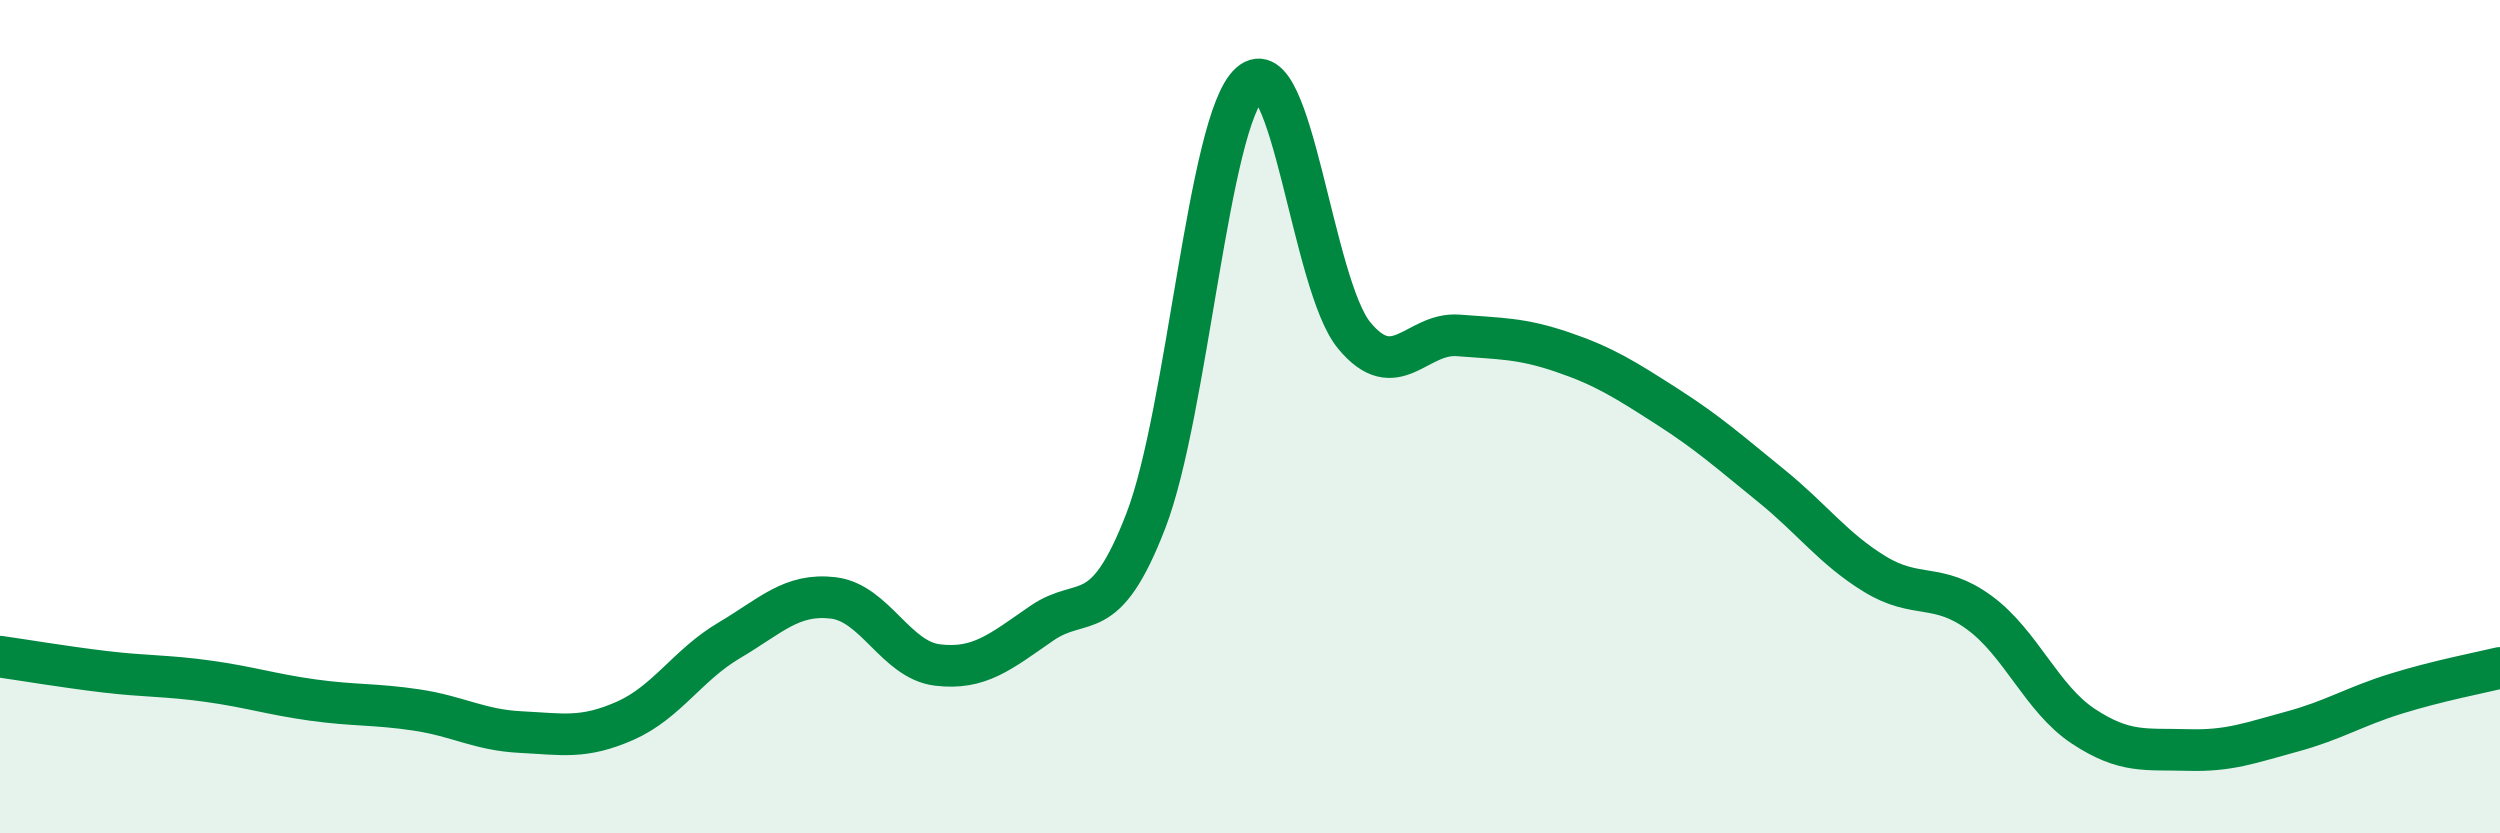
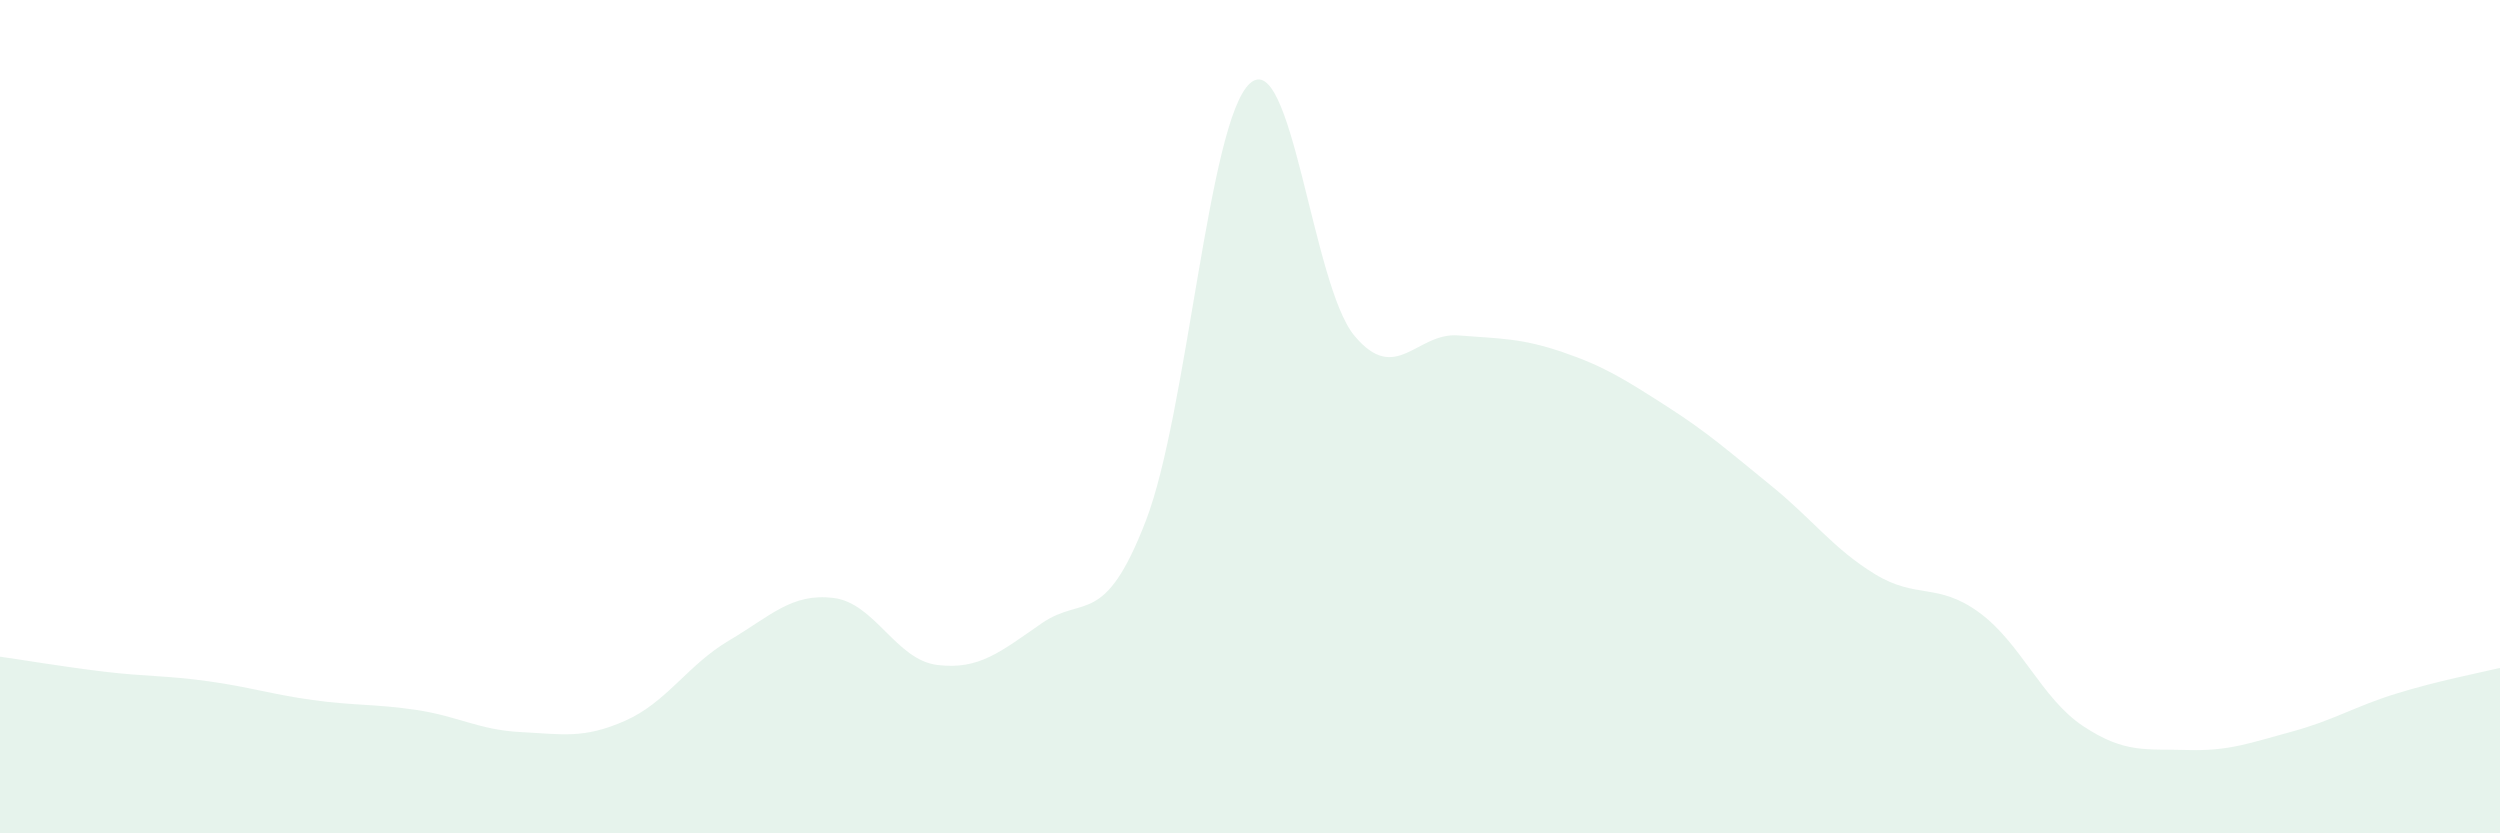
<svg xmlns="http://www.w3.org/2000/svg" width="60" height="20" viewBox="0 0 60 20">
  <path d="M 0,15.76 C 0.5,15.83 1.5,16 2.5,16.12 C 3.5,16.24 4,16.21 5,16.35 C 6,16.49 6.5,16.66 7.5,16.8 C 8.5,16.94 9,16.89 10,17.04 C 11,17.19 11.5,17.52 12.5,17.57 C 13.5,17.62 14,17.74 15,17.3 C 16,16.86 16.5,15.96 17.5,15.37 C 18.5,14.78 19,14.23 20,14.35 C 21,14.47 21.5,15.84 22.5,15.96 C 23.5,16.08 24,15.65 25,14.96 C 26,14.27 26.5,15.09 27.5,12.5 C 28.5,9.91 29,2.89 30,2 C 31,1.11 31.5,6.84 32.5,8.05 C 33.5,9.26 34,7.97 35,8.05 C 36,8.13 36.5,8.11 37.5,8.45 C 38.5,8.79 39,9.11 40,9.75 C 41,10.39 41.5,10.84 42.5,11.65 C 43.5,12.46 44,13.17 45,13.78 C 46,14.39 46.5,13.97 47.5,14.7 C 48.5,15.43 49,16.77 50,17.43 C 51,18.09 51.5,17.97 52.5,18 C 53.5,18.03 54,17.83 55,17.56 C 56,17.29 56.5,16.96 57.5,16.65 C 58.5,16.34 59.5,16.15 60,16.03L60 20L0 20Z" fill="#008740" opacity="0.1" stroke-linecap="round" stroke-linejoin="round" />
-   <path d="M 0,15.76 C 0.5,15.83 1.5,16 2.5,16.12 C 3.5,16.24 4,16.21 5,16.35 C 6,16.49 6.5,16.66 7.5,16.8 C 8.5,16.94 9,16.89 10,17.04 C 11,17.19 11.5,17.52 12.5,17.57 C 13.5,17.62 14,17.74 15,17.3 C 16,16.86 16.5,15.96 17.5,15.37 C 18.5,14.78 19,14.23 20,14.35 C 21,14.47 21.5,15.84 22.5,15.96 C 23.5,16.08 24,15.65 25,14.96 C 26,14.27 26.5,15.09 27.5,12.5 C 28.5,9.91 29,2.89 30,2 C 31,1.11 31.5,6.84 32.5,8.05 C 33.5,9.26 34,7.97 35,8.05 C 36,8.13 36.5,8.11 37.5,8.45 C 38.5,8.79 39,9.11 40,9.75 C 41,10.39 41.5,10.84 42.5,11.65 C 43.5,12.46 44,13.17 45,13.78 C 46,14.39 46.5,13.97 47.5,14.7 C 48.5,15.43 49,16.77 50,17.43 C 51,18.09 51.5,17.97 52.5,18 C 53.5,18.03 54,17.83 55,17.56 C 56,17.29 56.5,16.96 57.5,16.65 C 58.5,16.34 59.5,16.15 60,16.03" stroke="#008740" stroke-width="1" fill="none" stroke-linecap="round" stroke-linejoin="round" />
</svg>